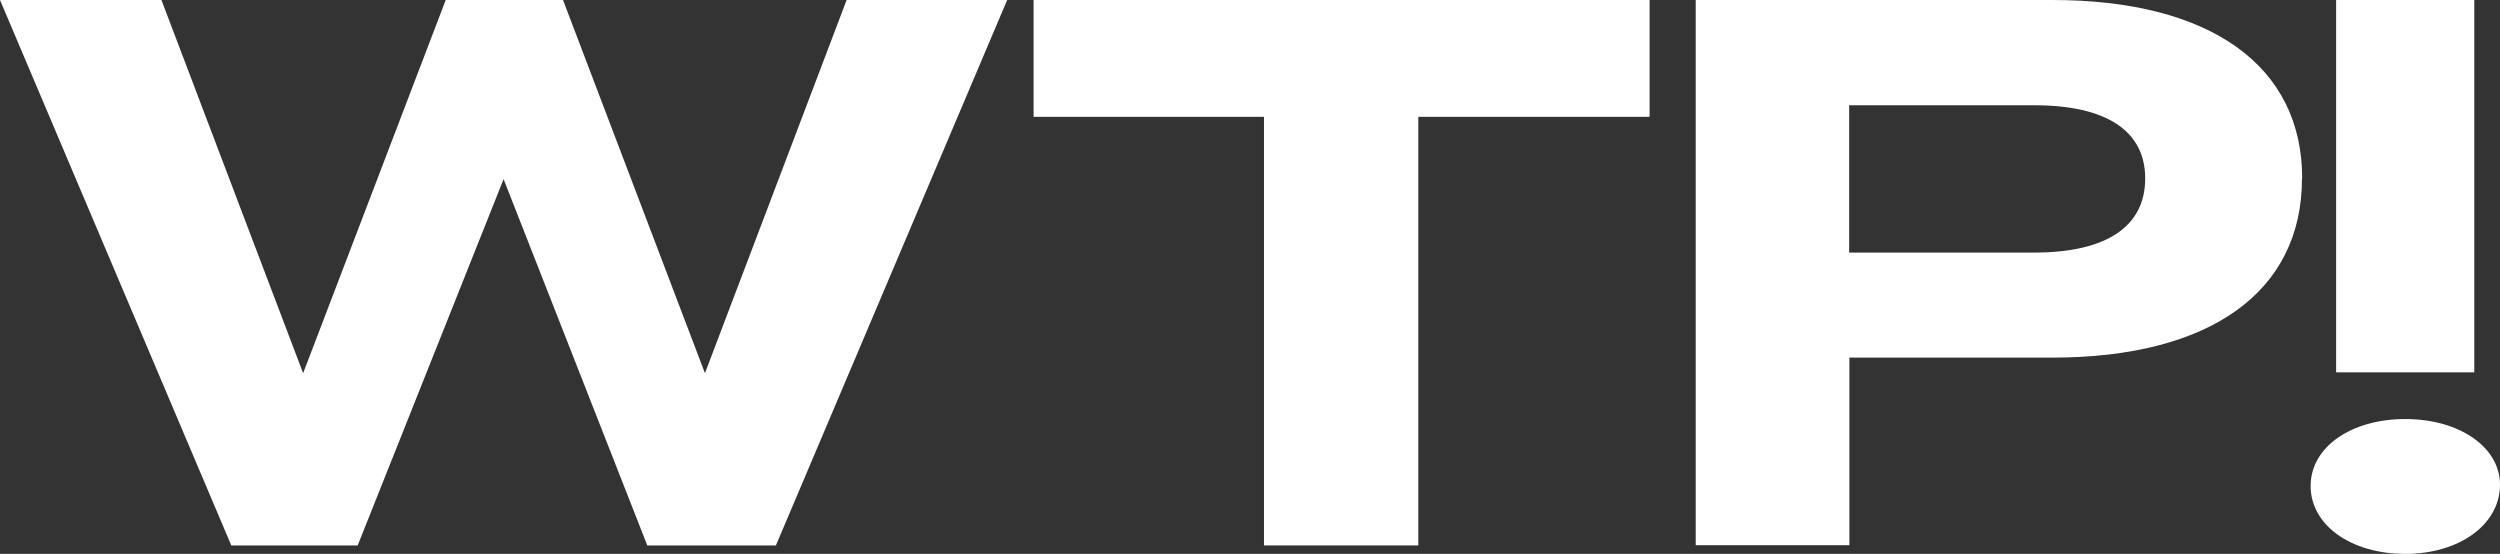
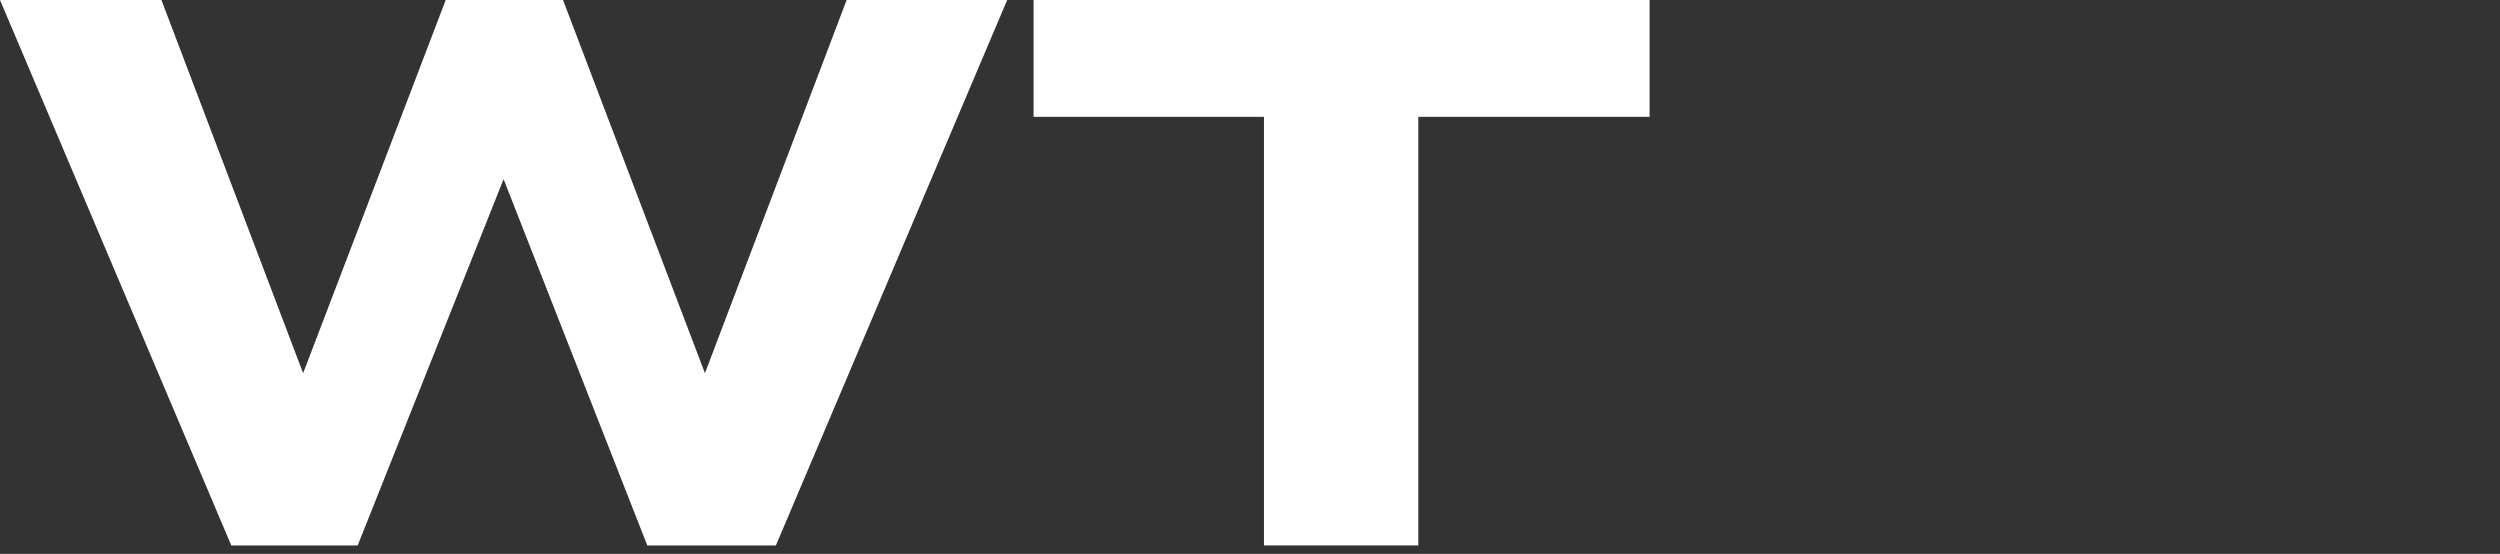
<svg xmlns="http://www.w3.org/2000/svg" width="167" height="37" viewBox="0 0 167 37" fill="none">
  <rect x="0" y="0" width="167" height="37" fill="#333333" stroke="none" />
  <g clip-path="url(#clip0_2024_259)">
    <path d="M56.555 6.00585e-06L47.09 24.929L37.61 7.66213e-06L29.774 8.34717e-06L20.249 24.929L10.784 1.00073e-05L-3.73785e-05 1.09501e-05L15.45 36.435L23.893 36.435L33.64 11.967L43.239 36.435L51.83 36.435L67.28 5.06828e-06L56.555 6.00585e-06Z" fill="white" />
    <path d="M69.043 8.66574e-06L69.043 7.804L84.433 7.804L84.433 36.435L94.743 36.435L94.743 7.804L110.193 7.804L110.193 5.06828e-06L69.043 8.66574e-06Z" fill="white" />
-     <path d="M153.772 11.922C153.772 19.518 147.61 23.889 137.078 23.889L123.539 23.889L123.539 36.42L113.274 36.42L113.274 1.23037e-05L137.093 1.02213e-05C147.625 9.30059e-06 153.787 4.37 153.787 11.922M143.299 11.922C143.299 8.741 140.707 7.031 135.878 7.031L123.524 7.031L123.524 16.872L135.878 16.872C140.692 16.872 143.299 15.148 143.299 11.922Z" fill="white" />
-     <path d="M154.35 32.466C154.35 29.865 157.046 27.992 160.675 27.992C164.304 27.992 167 29.88 167 32.377C167 35.023 164.304 37 160.675 37C157.046 37 154.35 35.082 154.35 32.466ZM156.053 1.91556e-06L165.282 1.10879e-06L165.282 24.87L156.053 24.87L156.053 1.91556e-06Z" fill="white" />
  </g>
  <defs>
    <clipPath id="clip0_2024_259">
      <rect width="167" height="37" fill="white" transform="translate(167 37) rotate(180)" />
    </clipPath>
  </defs>
</svg>